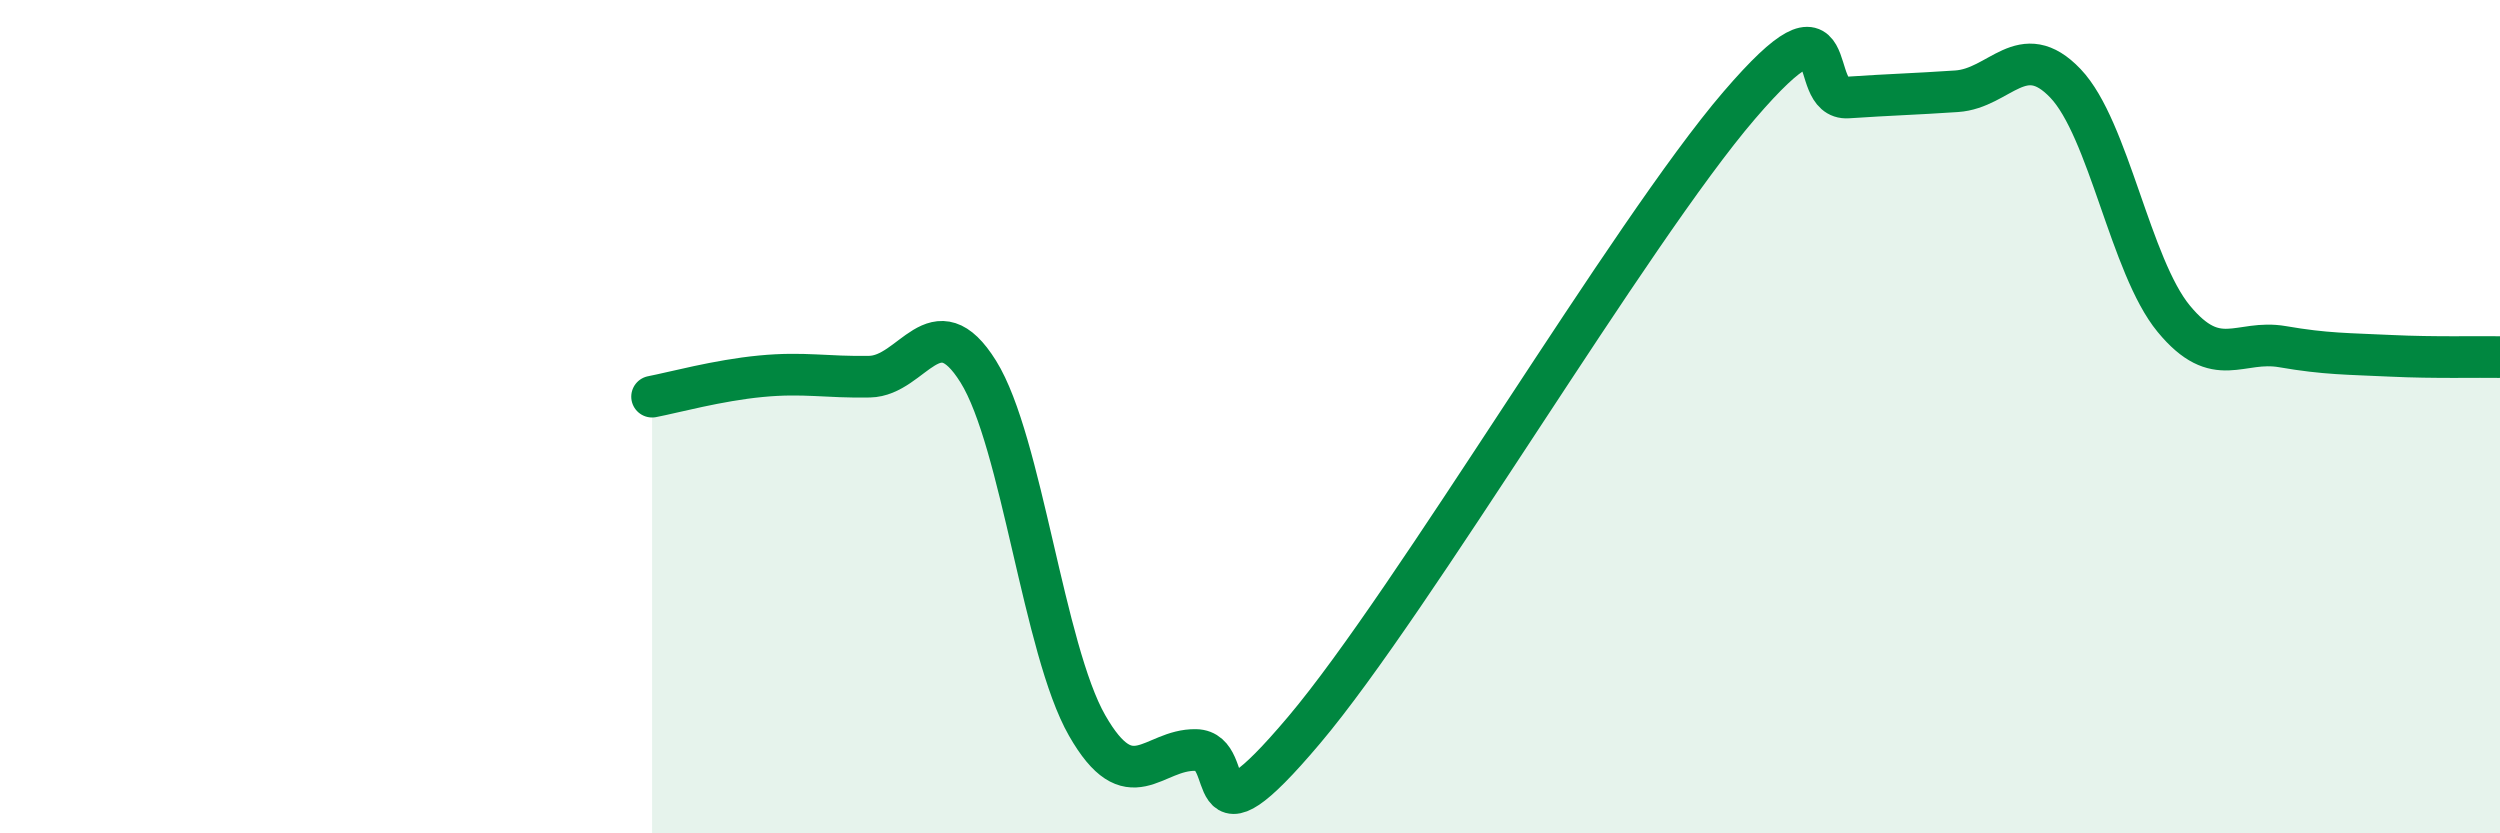
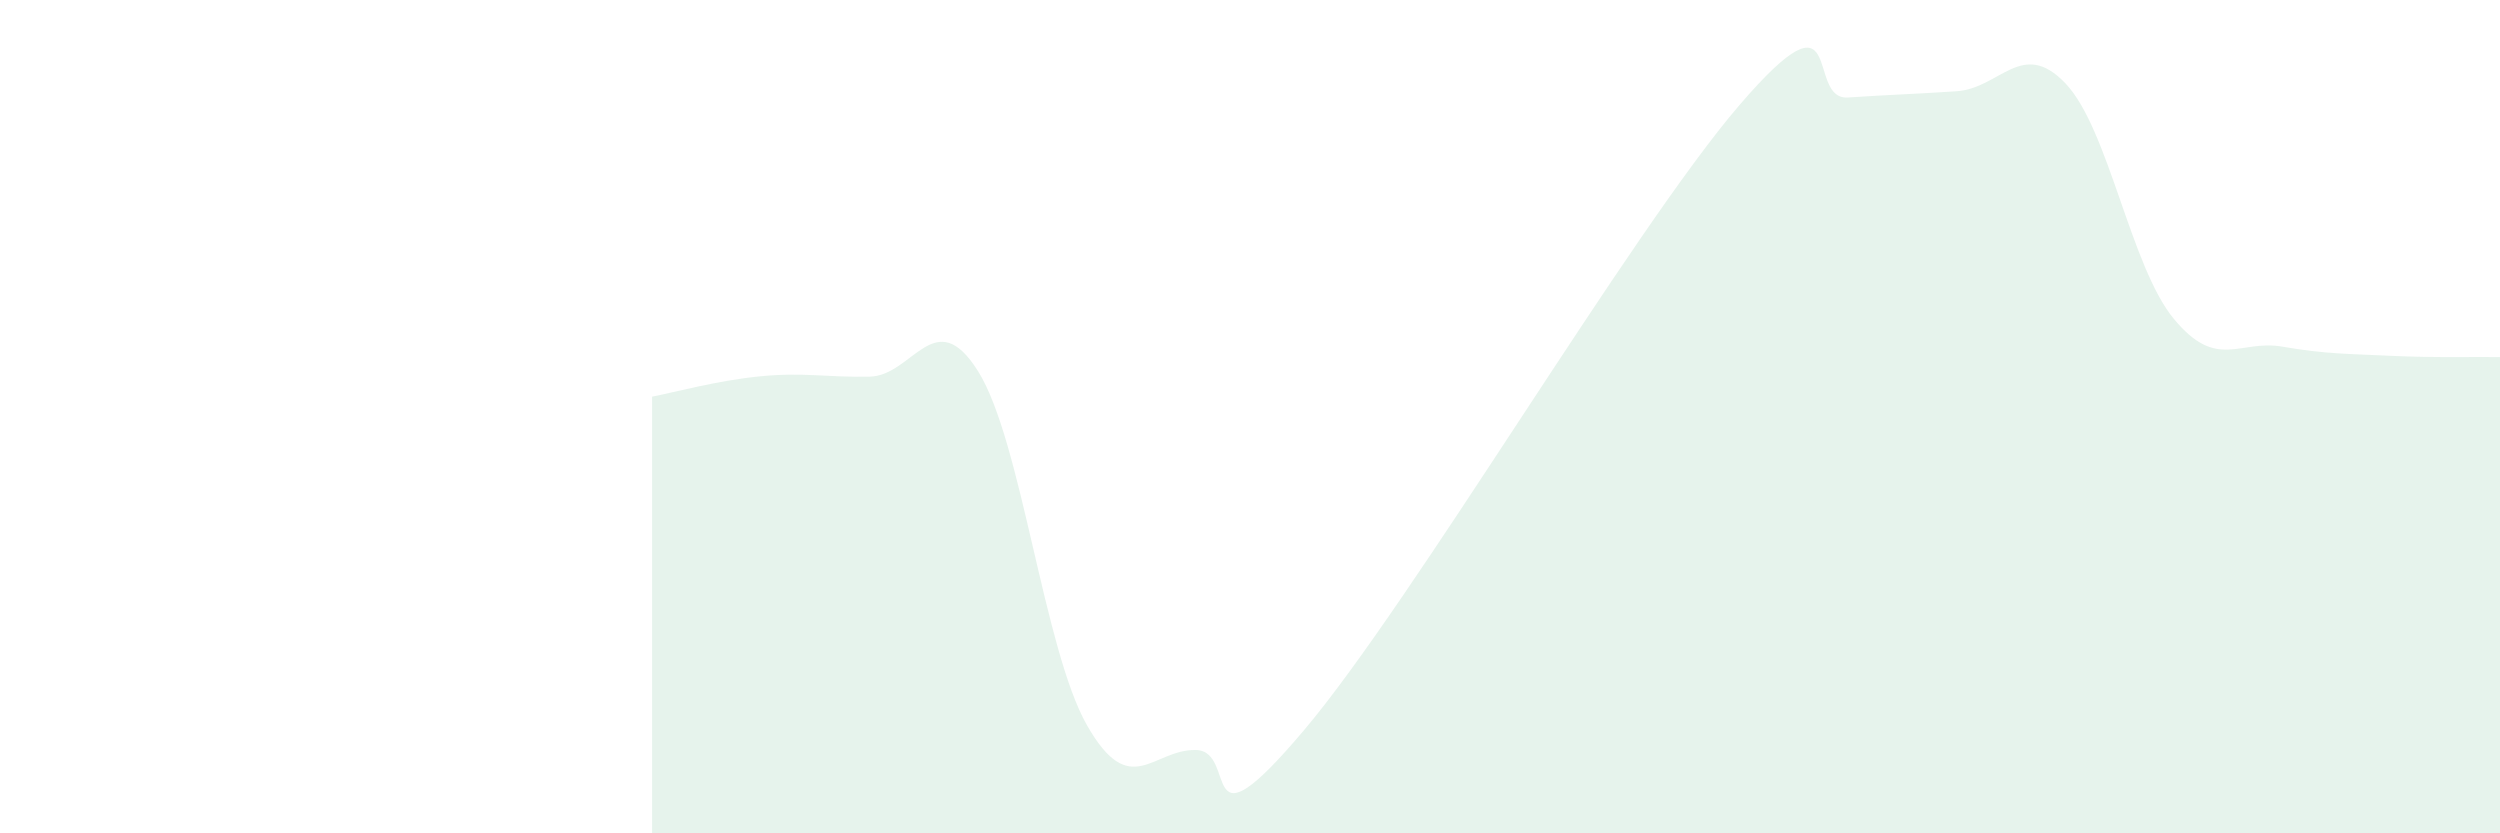
<svg xmlns="http://www.w3.org/2000/svg" width="60" height="20" viewBox="0 0 60 20">
  <path d="M 15.65,9.52 C 16.17,9.42 17.22,9.13 18.26,9.03 C 19.3,8.93 19.83,9.06 20.87,9.04 C 21.91,9.02 22.44,7.25 23.48,8.92 C 24.52,10.59 25.05,15.59 26.09,17.41 C 27.13,19.23 27.66,17.98 28.7,18 C 29.74,18.02 28.69,20.61 31.3,17.52 C 33.91,14.43 39.13,5.57 41.74,2.53 C 44.35,-0.51 43.31,2.41 44.35,2.34 C 45.39,2.27 45.92,2.26 46.96,2.19 C 48,2.12 48.53,0.91 49.57,2 C 50.61,3.09 51.13,6.39 52.17,7.65 C 53.21,8.91 53.74,8.14 54.78,8.32 C 55.82,8.5 56.35,8.49 57.39,8.54 C 58.43,8.59 59.48,8.56 60,8.57L60 20L15.65 20Z" fill="#008740" opacity="0.1" stroke-linecap="round" stroke-linejoin="round" />
-   <path d="M 15.65,9.52 C 16.17,9.42 17.22,9.13 18.26,9.03 C 19.3,8.93 19.83,9.06 20.87,9.04 C 21.91,9.02 22.44,7.25 23.48,8.92 C 24.52,10.59 25.05,15.59 26.09,17.41 C 27.13,19.23 27.66,17.98 28.7,18 C 29.74,18.02 28.69,20.61 31.3,17.52 C 33.91,14.43 39.13,5.57 41.74,2.53 C 44.35,-0.51 43.31,2.41 44.35,2.34 C 45.39,2.27 45.92,2.26 46.96,2.19 C 48,2.12 48.53,0.91 49.57,2 C 50.61,3.09 51.13,6.39 52.17,7.65 C 53.21,8.91 53.74,8.14 54.78,8.32 C 55.82,8.5 56.35,8.49 57.39,8.54 C 58.43,8.59 59.48,8.56 60,8.57" stroke="#008740" stroke-width="1" fill="none" stroke-linecap="round" stroke-linejoin="round" />
</svg>